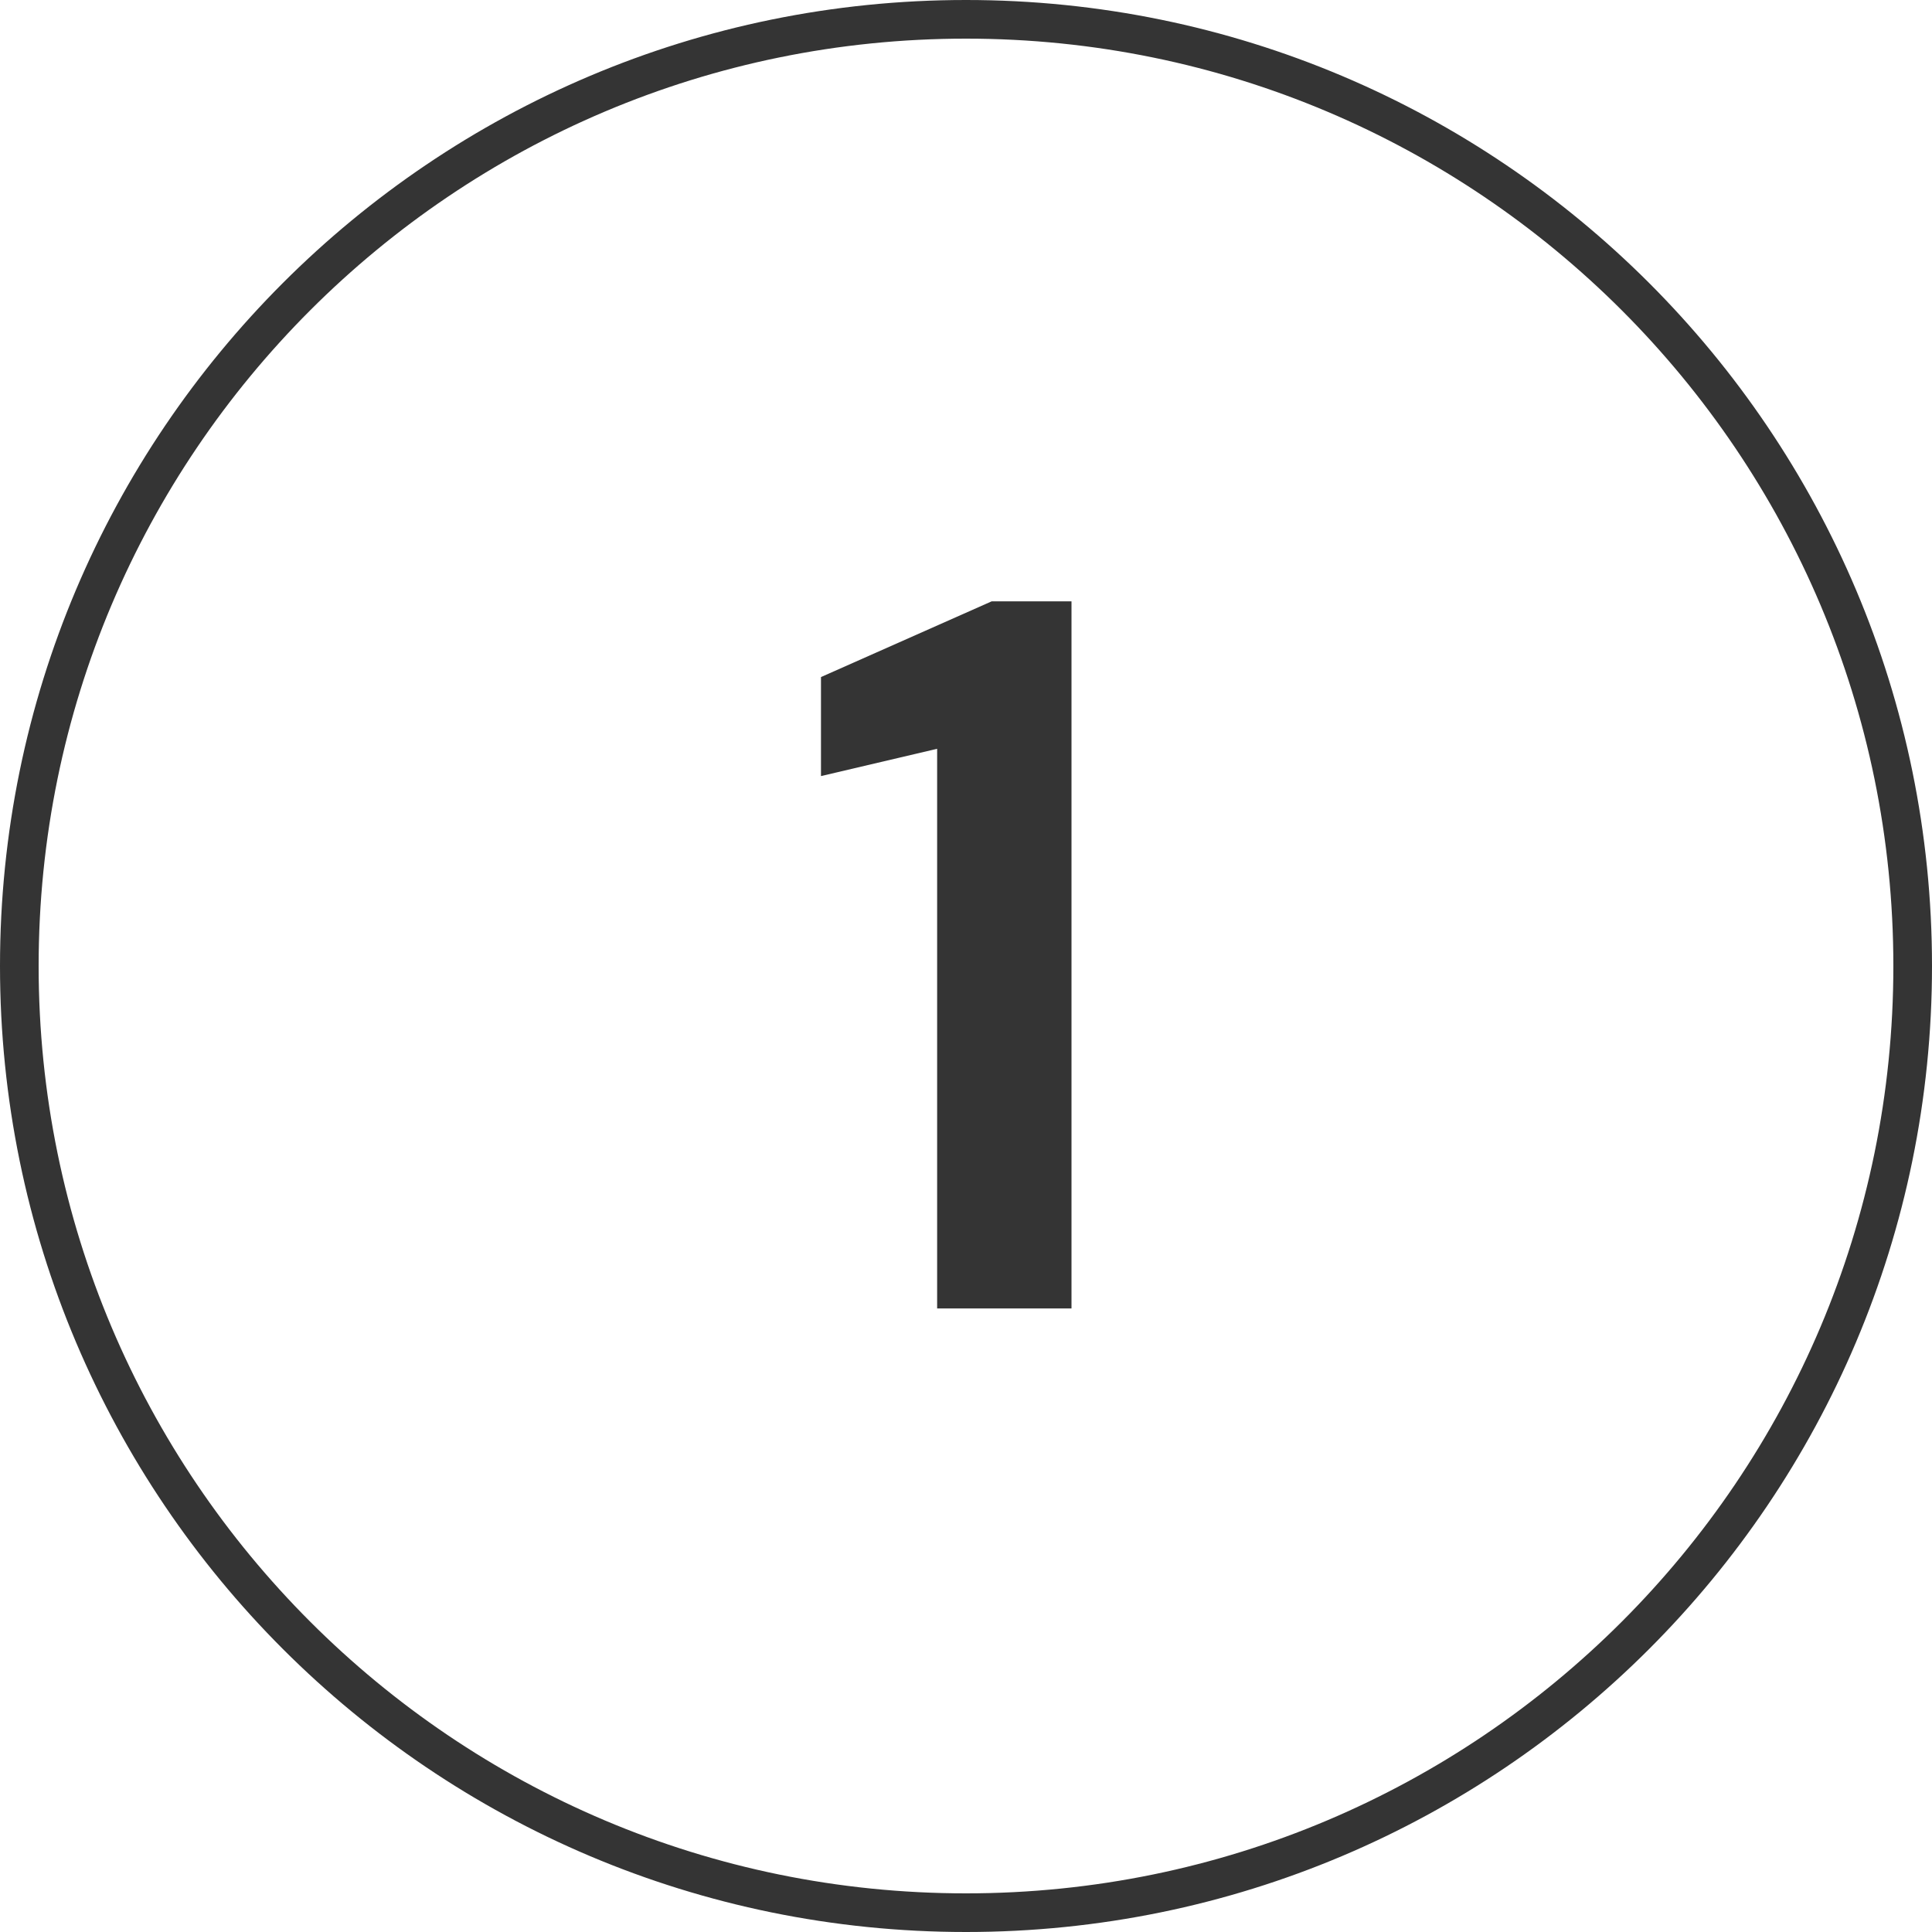
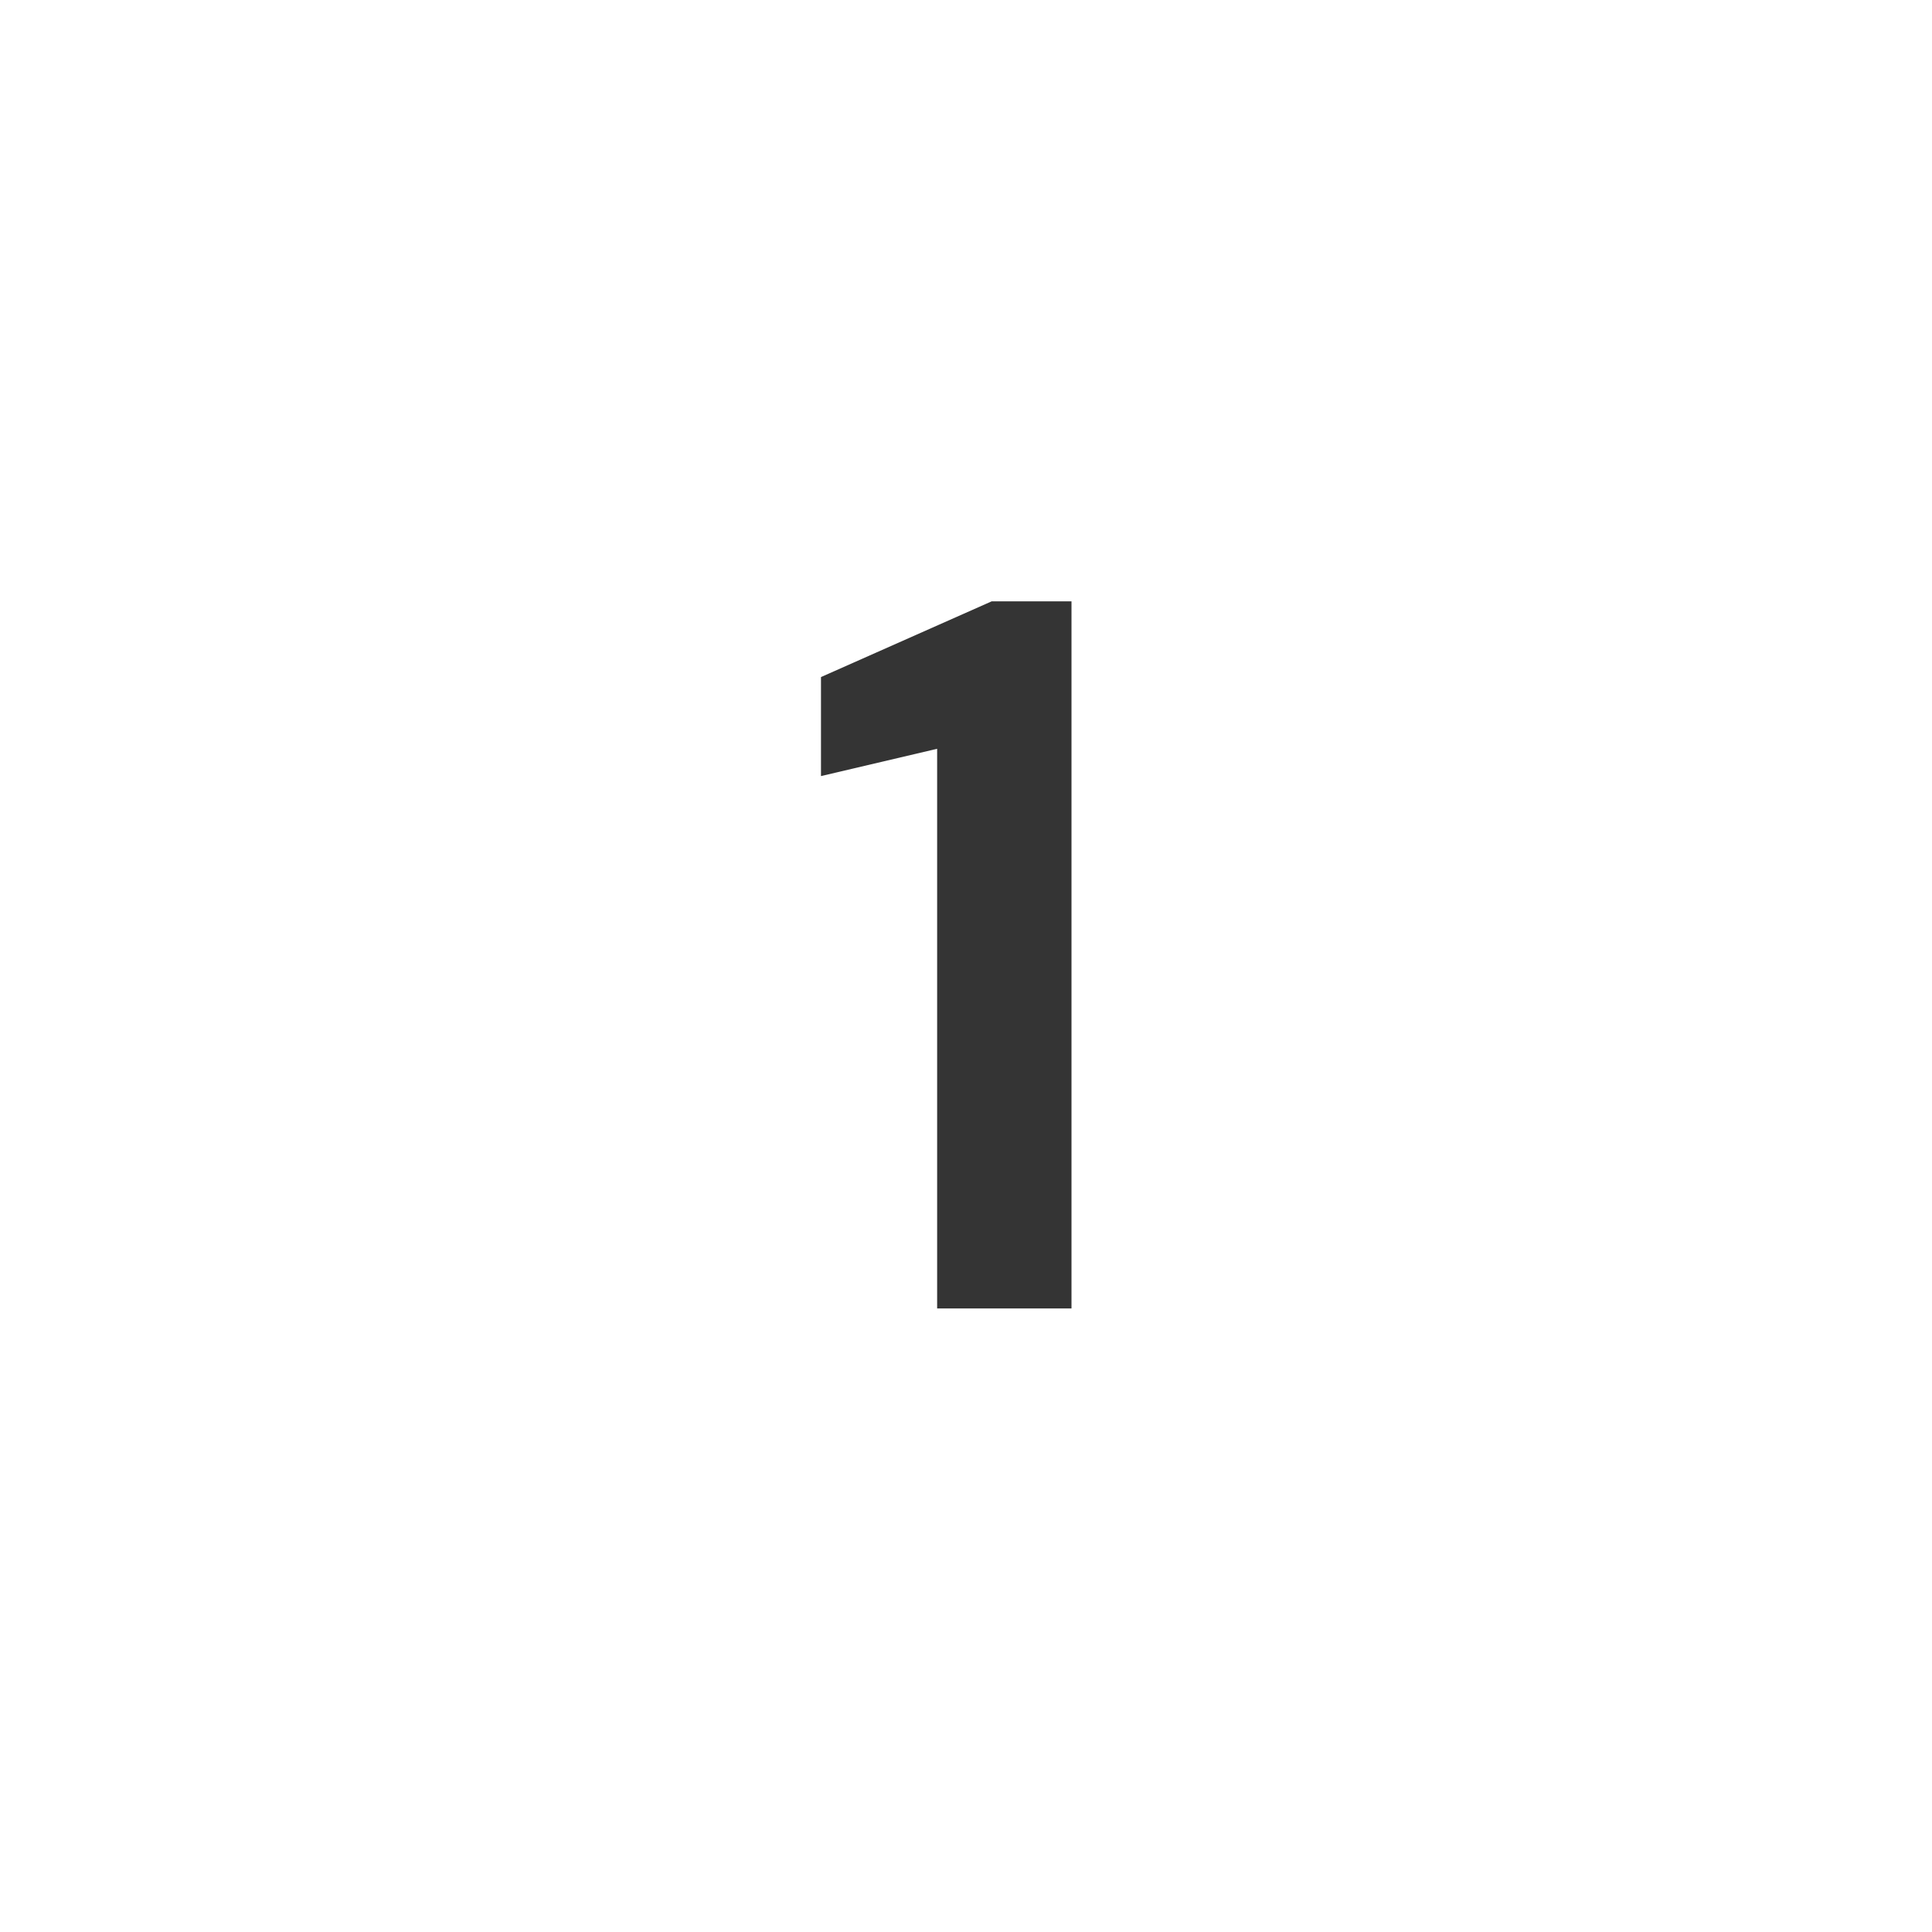
<svg xmlns="http://www.w3.org/2000/svg" width="500" zoomAndPan="magnify" viewBox="0 0 375 375" height="500" preserveAspectRatio="xMidYMid meet" version="1.0">
  <defs>
    <g />
    <clipPath id="e323c50ae3">
-       <path d="M 187.5 0 C 83.945 0 0 83.945 0 187.5 C 0 291.055 83.945 375 187.5 375 C 291.055 375 375 291.055 375 187.5 C 375 83.945 291.055 0 187.5 0 Z M 187.5 0 " clip-rule="nonzero" />
+       <path d="M 187.5 0 C 83.945 0 0 83.945 0 187.5 C 0 291.055 83.945 375 187.5 375 C 291.055 375 375 291.055 375 187.5 C 375 83.945 291.055 0 187.5 0 M 187.5 0 " clip-rule="nonzero" />
    </clipPath>
  </defs>
  <g clip-path="url(#e323c50ae3)">
-     <path stroke-linecap="butt" transform="matrix(0.75, 0, 0, 0.75, 0, 0)" fill="none" stroke-linejoin="miter" d="M 250 0 C 111.927 0 -0 111.927 -0 250 C -0 388.073 111.927 500 250 500 C 388.073 500 500 388.073 500 250 C 500 111.927 388.073 0 250 0 Z M 250 0 " stroke="#343434" stroke-width="20" stroke-opacity="1" stroke-miterlimit="4" />
-   </g>
+     </g>
  <g fill="#343434" fill-opacity="1">
    <g transform="translate(153.664, 253.965)">
      <g>
        <path d="M 28.234 0 L 28.234 -108.625 L 5.688 -103.328 L 5.688 -122.547 L 38.828 -137.25 L 54.312 -137.25 L 54.312 0 Z M 28.234 0 " />
      </g>
    </g>
  </g>
</svg>